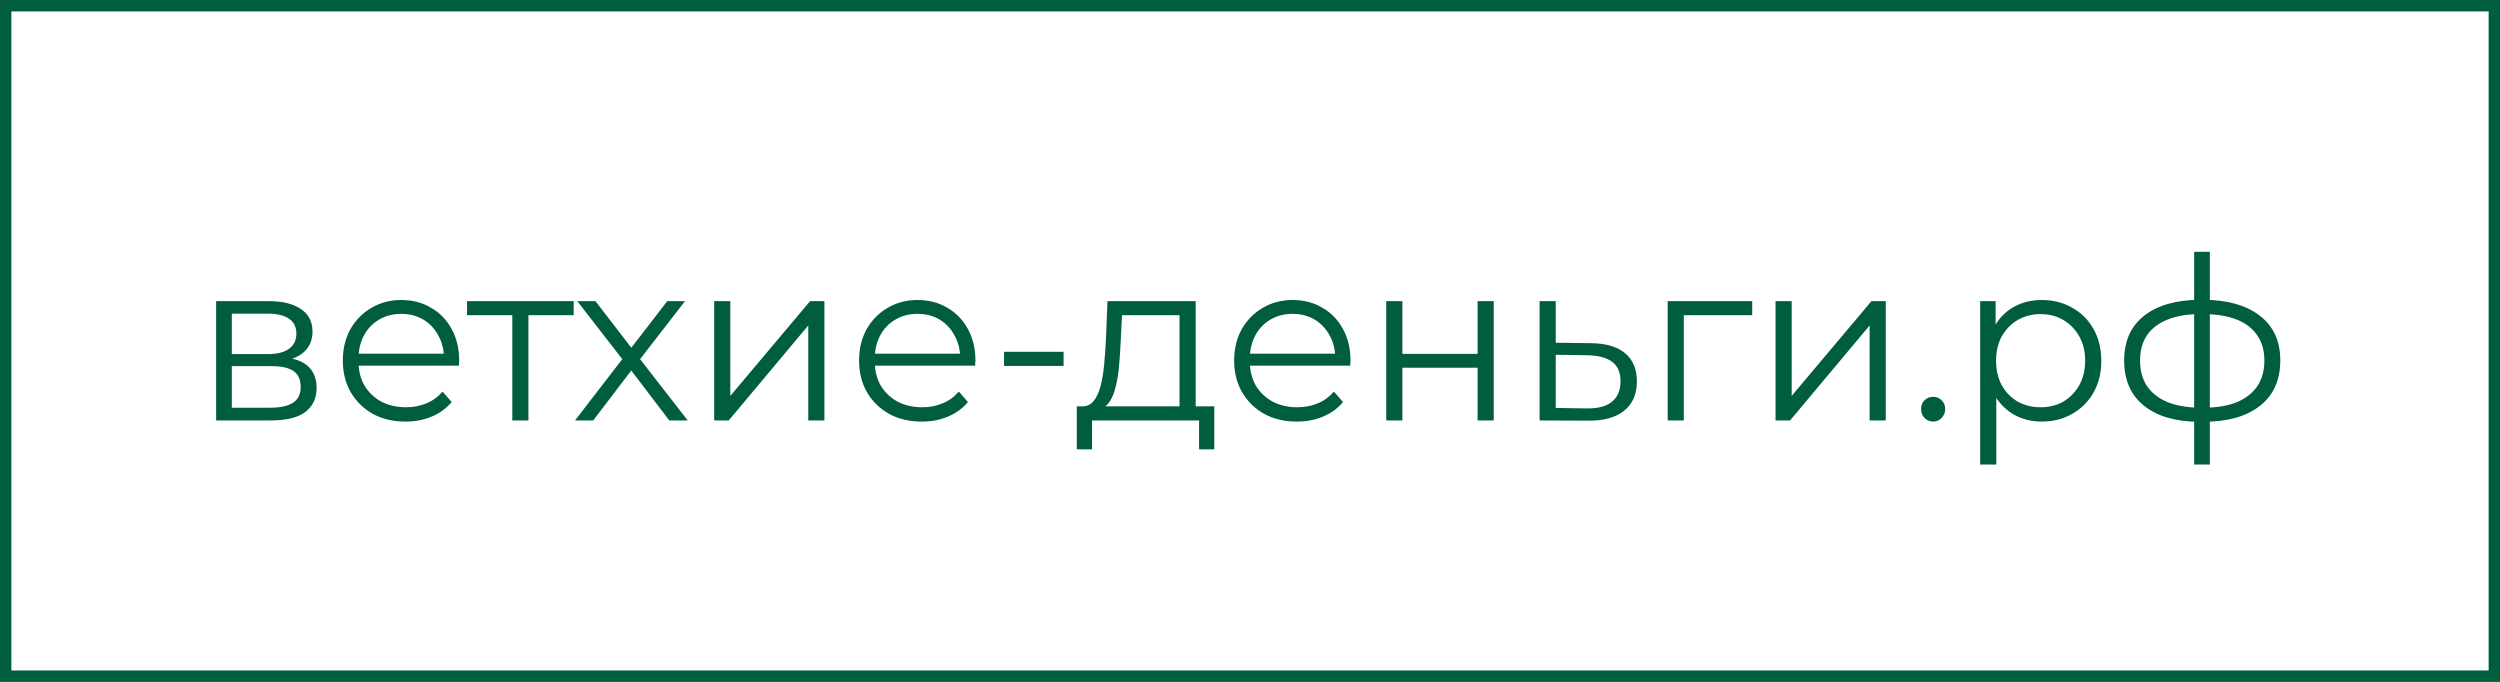
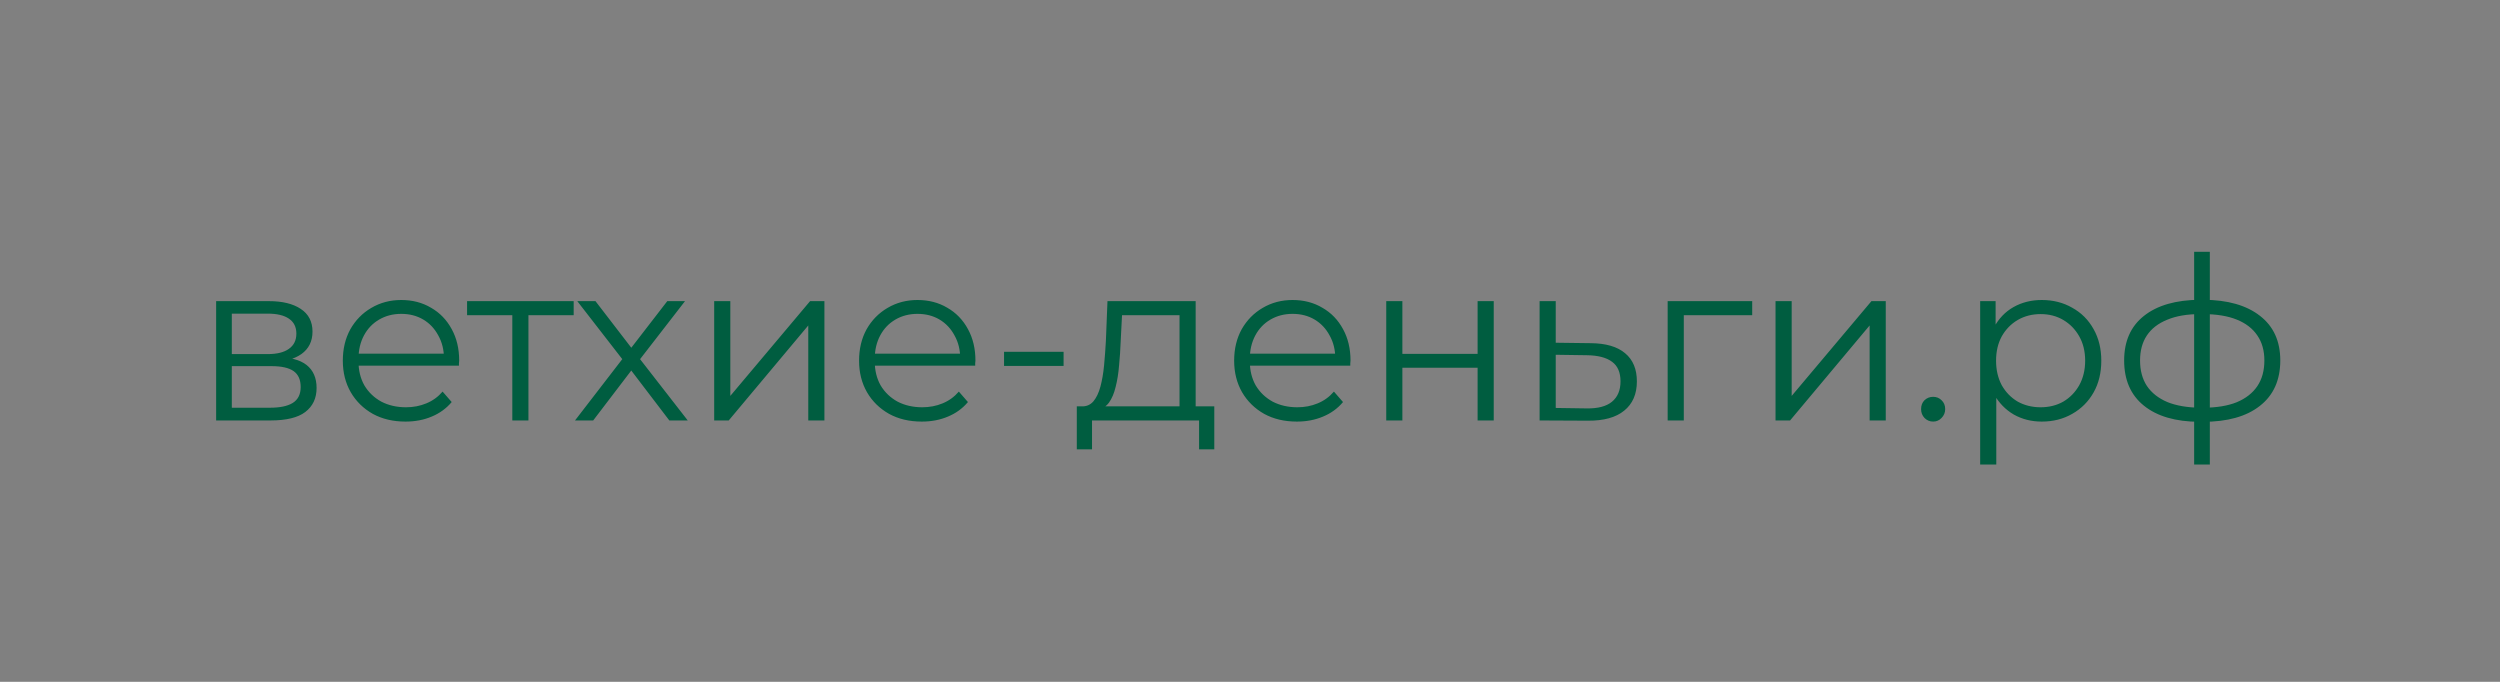
<svg xmlns="http://www.w3.org/2000/svg" width="220" height="60" viewBox="0 0 220 60" fill="none">
  <rect x="0" y="0" width="220" height="60" fill="#808080" stroke="none" />
-   <rect x="0.5" y="0.5" width="219" height="59" fill="white" stroke="#005D40" />
  <path d="M19.02 37V26.5H23.66C24.847 26.5 25.78 26.727 26.46 27.18C27.153 27.633 27.5 28.3 27.5 29.18C27.5 30.033 27.173 30.693 26.52 31.16C25.867 31.613 25.007 31.84 23.94 31.84L24.22 31.42C25.473 31.42 26.393 31.653 26.98 32.12C27.567 32.587 27.86 33.26 27.86 34.14C27.86 35.047 27.527 35.753 26.86 36.26C26.207 36.753 25.187 37 23.8 37H19.02ZM20.4 35.88H23.74C24.633 35.88 25.307 35.74 25.76 35.46C26.227 35.167 26.46 34.7 26.46 34.06C26.46 33.42 26.253 32.953 25.84 32.66C25.427 32.367 24.773 32.22 23.88 32.22H20.4V35.88ZM20.4 31.16H23.56C24.373 31.16 24.993 31.007 25.42 30.7C25.86 30.393 26.08 29.947 26.08 29.36C26.08 28.773 25.86 28.333 25.42 28.04C24.993 27.747 24.373 27.6 23.56 27.6H20.4V31.16ZM35.688 37.1C34.595 37.1 33.635 36.873 32.808 36.42C31.981 35.953 31.335 35.32 30.868 34.52C30.401 33.707 30.168 32.78 30.168 31.74C30.168 30.7 30.388 29.78 30.828 28.98C31.281 28.18 31.895 27.553 32.668 27.1C33.455 26.633 34.335 26.4 35.308 26.4C36.295 26.4 37.168 26.627 37.928 27.08C38.701 27.52 39.308 28.147 39.748 28.96C40.188 29.76 40.408 30.687 40.408 31.74C40.408 31.807 40.401 31.88 40.388 31.96C40.388 32.027 40.388 32.1 40.388 32.18H31.248V31.12H39.628L39.068 31.54C39.068 30.78 38.901 30.107 38.568 29.52C38.248 28.92 37.808 28.453 37.248 28.12C36.688 27.787 36.041 27.62 35.308 27.62C34.588 27.62 33.941 27.787 33.368 28.12C32.795 28.453 32.348 28.92 32.028 29.52C31.708 30.12 31.548 30.807 31.548 31.58V31.8C31.548 32.6 31.721 33.307 32.068 33.92C32.428 34.52 32.921 34.993 33.548 35.34C34.188 35.673 34.915 35.84 35.728 35.84C36.368 35.84 36.961 35.727 37.508 35.5C38.068 35.273 38.548 34.927 38.948 34.46L39.748 35.38C39.281 35.94 38.695 36.367 37.988 36.66C37.295 36.953 36.528 37.1 35.688 37.1ZM45.083 37V27.36L45.443 27.74H41.102V26.5H50.483V27.74H46.142L46.502 27.36V37H45.083ZM50.601 37L55.041 31.24L55.021 31.94L50.801 26.5H52.401L55.861 31L55.261 30.98L58.721 26.5H60.281L56.021 32L56.041 31.24L60.521 37H58.901L55.241 32.2L55.801 32.28L52.201 37H50.601ZM62.848 37V26.5H64.268V34.84L71.288 26.5H72.548V37H71.128V28.64L64.128 37H62.848ZM81.118 37.1C80.024 37.1 79.064 36.873 78.238 36.42C77.411 35.953 76.764 35.32 76.298 34.52C75.831 33.707 75.598 32.78 75.598 31.74C75.598 30.7 75.818 29.78 76.258 28.98C76.711 28.18 77.324 27.553 78.098 27.1C78.884 26.633 79.764 26.4 80.738 26.4C81.724 26.4 82.598 26.627 83.358 27.08C84.131 27.52 84.738 28.147 85.178 28.96C85.618 29.76 85.838 30.687 85.838 31.74C85.838 31.807 85.831 31.88 85.818 31.96C85.818 32.027 85.818 32.1 85.818 32.18H76.678V31.12H85.058L84.498 31.54C84.498 30.78 84.331 30.107 83.998 29.52C83.678 28.92 83.238 28.453 82.678 28.12C82.118 27.787 81.471 27.62 80.738 27.62C80.018 27.62 79.371 27.787 78.798 28.12C78.224 28.453 77.778 28.92 77.458 29.52C77.138 30.12 76.978 30.807 76.978 31.58V31.8C76.978 32.6 77.151 33.307 77.498 33.92C77.858 34.52 78.351 34.993 78.978 35.34C79.618 35.673 80.344 35.84 81.158 35.84C81.798 35.84 82.391 35.727 82.938 35.5C83.498 35.273 83.978 34.927 84.378 34.46L85.178 35.38C84.711 35.94 84.124 36.367 83.418 36.66C82.724 36.953 81.958 37.1 81.118 37.1ZM88.356 32.2V30.96H93.596V32.2H88.356ZM103.798 36.32V27.74H98.738L98.618 30.08C98.591 30.787 98.545 31.48 98.478 32.16C98.425 32.84 98.325 33.467 98.178 34.04C98.045 34.6 97.852 35.06 97.598 35.42C97.345 35.767 97.018 35.967 96.618 36.02L95.198 35.76C95.612 35.773 95.951 35.627 96.218 35.32C96.485 35 96.692 34.567 96.838 34.02C96.985 33.473 97.091 32.853 97.158 32.16C97.225 31.453 97.278 30.733 97.318 30L97.458 26.5H105.218V36.32H103.798ZM94.758 39.54V35.76H106.858V39.54H105.518V37H96.098V39.54H94.758ZM114.125 37.1C113.032 37.1 112.072 36.873 111.245 36.42C110.419 35.953 109.772 35.32 109.305 34.52C108.839 33.707 108.605 32.78 108.605 31.74C108.605 30.7 108.825 29.78 109.265 28.98C109.719 28.18 110.332 27.553 111.105 27.1C111.892 26.633 112.772 26.4 113.745 26.4C114.732 26.4 115.605 26.627 116.365 27.08C117.139 27.52 117.745 28.147 118.185 28.96C118.625 29.76 118.845 30.687 118.845 31.74C118.845 31.807 118.839 31.88 118.825 31.96C118.825 32.027 118.825 32.1 118.825 32.18H109.685V31.12H118.065L117.505 31.54C117.505 30.78 117.339 30.107 117.005 29.52C116.685 28.92 116.245 28.453 115.685 28.12C115.125 27.787 114.479 27.62 113.745 27.62C113.025 27.62 112.379 27.787 111.805 28.12C111.232 28.453 110.785 28.92 110.465 29.52C110.145 30.12 109.985 30.807 109.985 31.58V31.8C109.985 32.6 110.159 33.307 110.505 33.92C110.865 34.52 111.359 34.993 111.985 35.34C112.625 35.673 113.352 35.84 114.165 35.84C114.805 35.84 115.399 35.727 115.945 35.5C116.505 35.273 116.985 34.927 117.385 34.46L118.185 35.38C117.719 35.94 117.132 36.367 116.425 36.66C115.732 36.953 114.965 37.1 114.125 37.1ZM121.989 37V26.5H123.409V31.14H130.029V26.5H131.449V37H130.029V32.36H123.409V37H121.989ZM140.005 30.2C141.325 30.213 142.325 30.507 143.005 31.08C143.698 31.653 144.045 32.48 144.045 33.56C144.045 34.68 143.672 35.54 142.925 36.14C142.192 36.74 141.125 37.033 139.725 37.02L135.485 37V26.5H136.905V30.16L140.005 30.2ZM139.645 35.94C140.618 35.953 141.352 35.76 141.845 35.36C142.352 34.947 142.605 34.347 142.605 33.56C142.605 32.773 142.358 32.2 141.865 31.84C141.372 31.467 140.632 31.273 139.645 31.26L136.905 31.22V35.9L139.645 35.94ZM146.754 37V26.5H154.194V27.74H147.814L148.174 27.38V37H146.754ZM156.247 37V26.5H157.667V34.84L164.687 26.5H165.947V37H164.527V28.64L157.527 37H156.247ZM170.116 37.1C169.823 37.1 169.569 36.993 169.356 36.78C169.156 36.567 169.056 36.307 169.056 36C169.056 35.68 169.156 35.42 169.356 35.22C169.569 35.02 169.823 34.92 170.116 34.92C170.409 34.92 170.656 35.02 170.856 35.22C171.069 35.42 171.176 35.68 171.176 36C171.176 36.307 171.069 36.567 170.856 36.78C170.656 36.993 170.409 37.1 170.116 37.1ZM179.674 37.1C178.768 37.1 177.948 36.893 177.214 36.48C176.481 36.053 175.894 35.447 175.454 34.66C175.028 33.86 174.814 32.887 174.814 31.74C174.814 30.593 175.028 29.627 175.454 28.84C175.881 28.04 176.461 27.433 177.194 27.02C177.928 26.607 178.754 26.4 179.674 26.4C180.674 26.4 181.568 26.627 182.354 27.08C183.154 27.52 183.781 28.147 184.234 28.96C184.688 29.76 184.914 30.687 184.914 31.74C184.914 32.807 184.688 33.74 184.234 34.54C183.781 35.34 183.154 35.967 182.354 36.42C181.568 36.873 180.674 37.1 179.674 37.1ZM174.254 40.88V26.5H175.614V29.66L175.474 31.76L175.674 33.88V40.88H174.254ZM179.574 35.84C180.321 35.84 180.988 35.673 181.574 35.34C182.161 34.993 182.628 34.513 182.974 33.9C183.321 33.273 183.494 32.553 183.494 31.74C183.494 30.927 183.321 30.213 182.974 29.6C182.628 28.987 182.161 28.507 181.574 28.16C180.988 27.813 180.321 27.64 179.574 27.64C178.828 27.64 178.154 27.813 177.554 28.16C176.968 28.507 176.501 28.987 176.154 29.6C175.821 30.213 175.654 30.927 175.654 31.74C175.654 32.553 175.821 33.273 176.154 33.9C176.501 34.513 176.968 34.993 177.554 35.34C178.154 35.673 178.828 35.84 179.574 35.84ZM193.865 37.12C193.865 37.12 193.839 37.12 193.785 37.12C193.732 37.12 193.679 37.12 193.625 37.12C193.585 37.12 193.552 37.12 193.525 37.12C191.445 37.107 189.825 36.633 188.665 35.7C187.505 34.767 186.925 33.44 186.925 31.72C186.925 30.027 187.505 28.72 188.665 27.8C189.839 26.867 191.485 26.393 193.605 26.38C193.619 26.38 193.645 26.38 193.685 26.38C193.739 26.38 193.785 26.38 193.825 26.38C193.865 26.38 193.892 26.38 193.905 26.38C196.039 26.393 197.699 26.867 198.885 27.8C200.072 28.72 200.665 30.027 200.665 31.72C200.665 33.453 200.065 34.787 198.865 35.72C197.679 36.653 196.012 37.12 193.865 37.12ZM193.845 35.88C195.032 35.88 196.025 35.72 196.825 35.4C197.625 35.067 198.232 34.593 198.645 33.98C199.059 33.367 199.265 32.613 199.265 31.72C199.265 30.853 199.059 30.12 198.645 29.52C198.232 28.907 197.625 28.44 196.825 28.12C196.025 27.8 195.032 27.64 193.845 27.64C193.832 27.64 193.792 27.64 193.725 27.64C193.672 27.64 193.639 27.64 193.625 27.64C192.465 27.64 191.492 27.807 190.705 28.14C189.919 28.46 189.325 28.92 188.925 29.52C188.525 30.12 188.325 30.853 188.325 31.72C188.325 32.6 188.525 33.347 188.925 33.96C189.339 34.573 189.939 35.047 190.725 35.38C191.512 35.7 192.479 35.867 193.625 35.88C193.652 35.88 193.692 35.88 193.745 35.88C193.799 35.88 193.832 35.88 193.845 35.88ZM193.085 40.88V22.16H194.465V40.88H193.085Z" fill="#005D40" />
</svg>